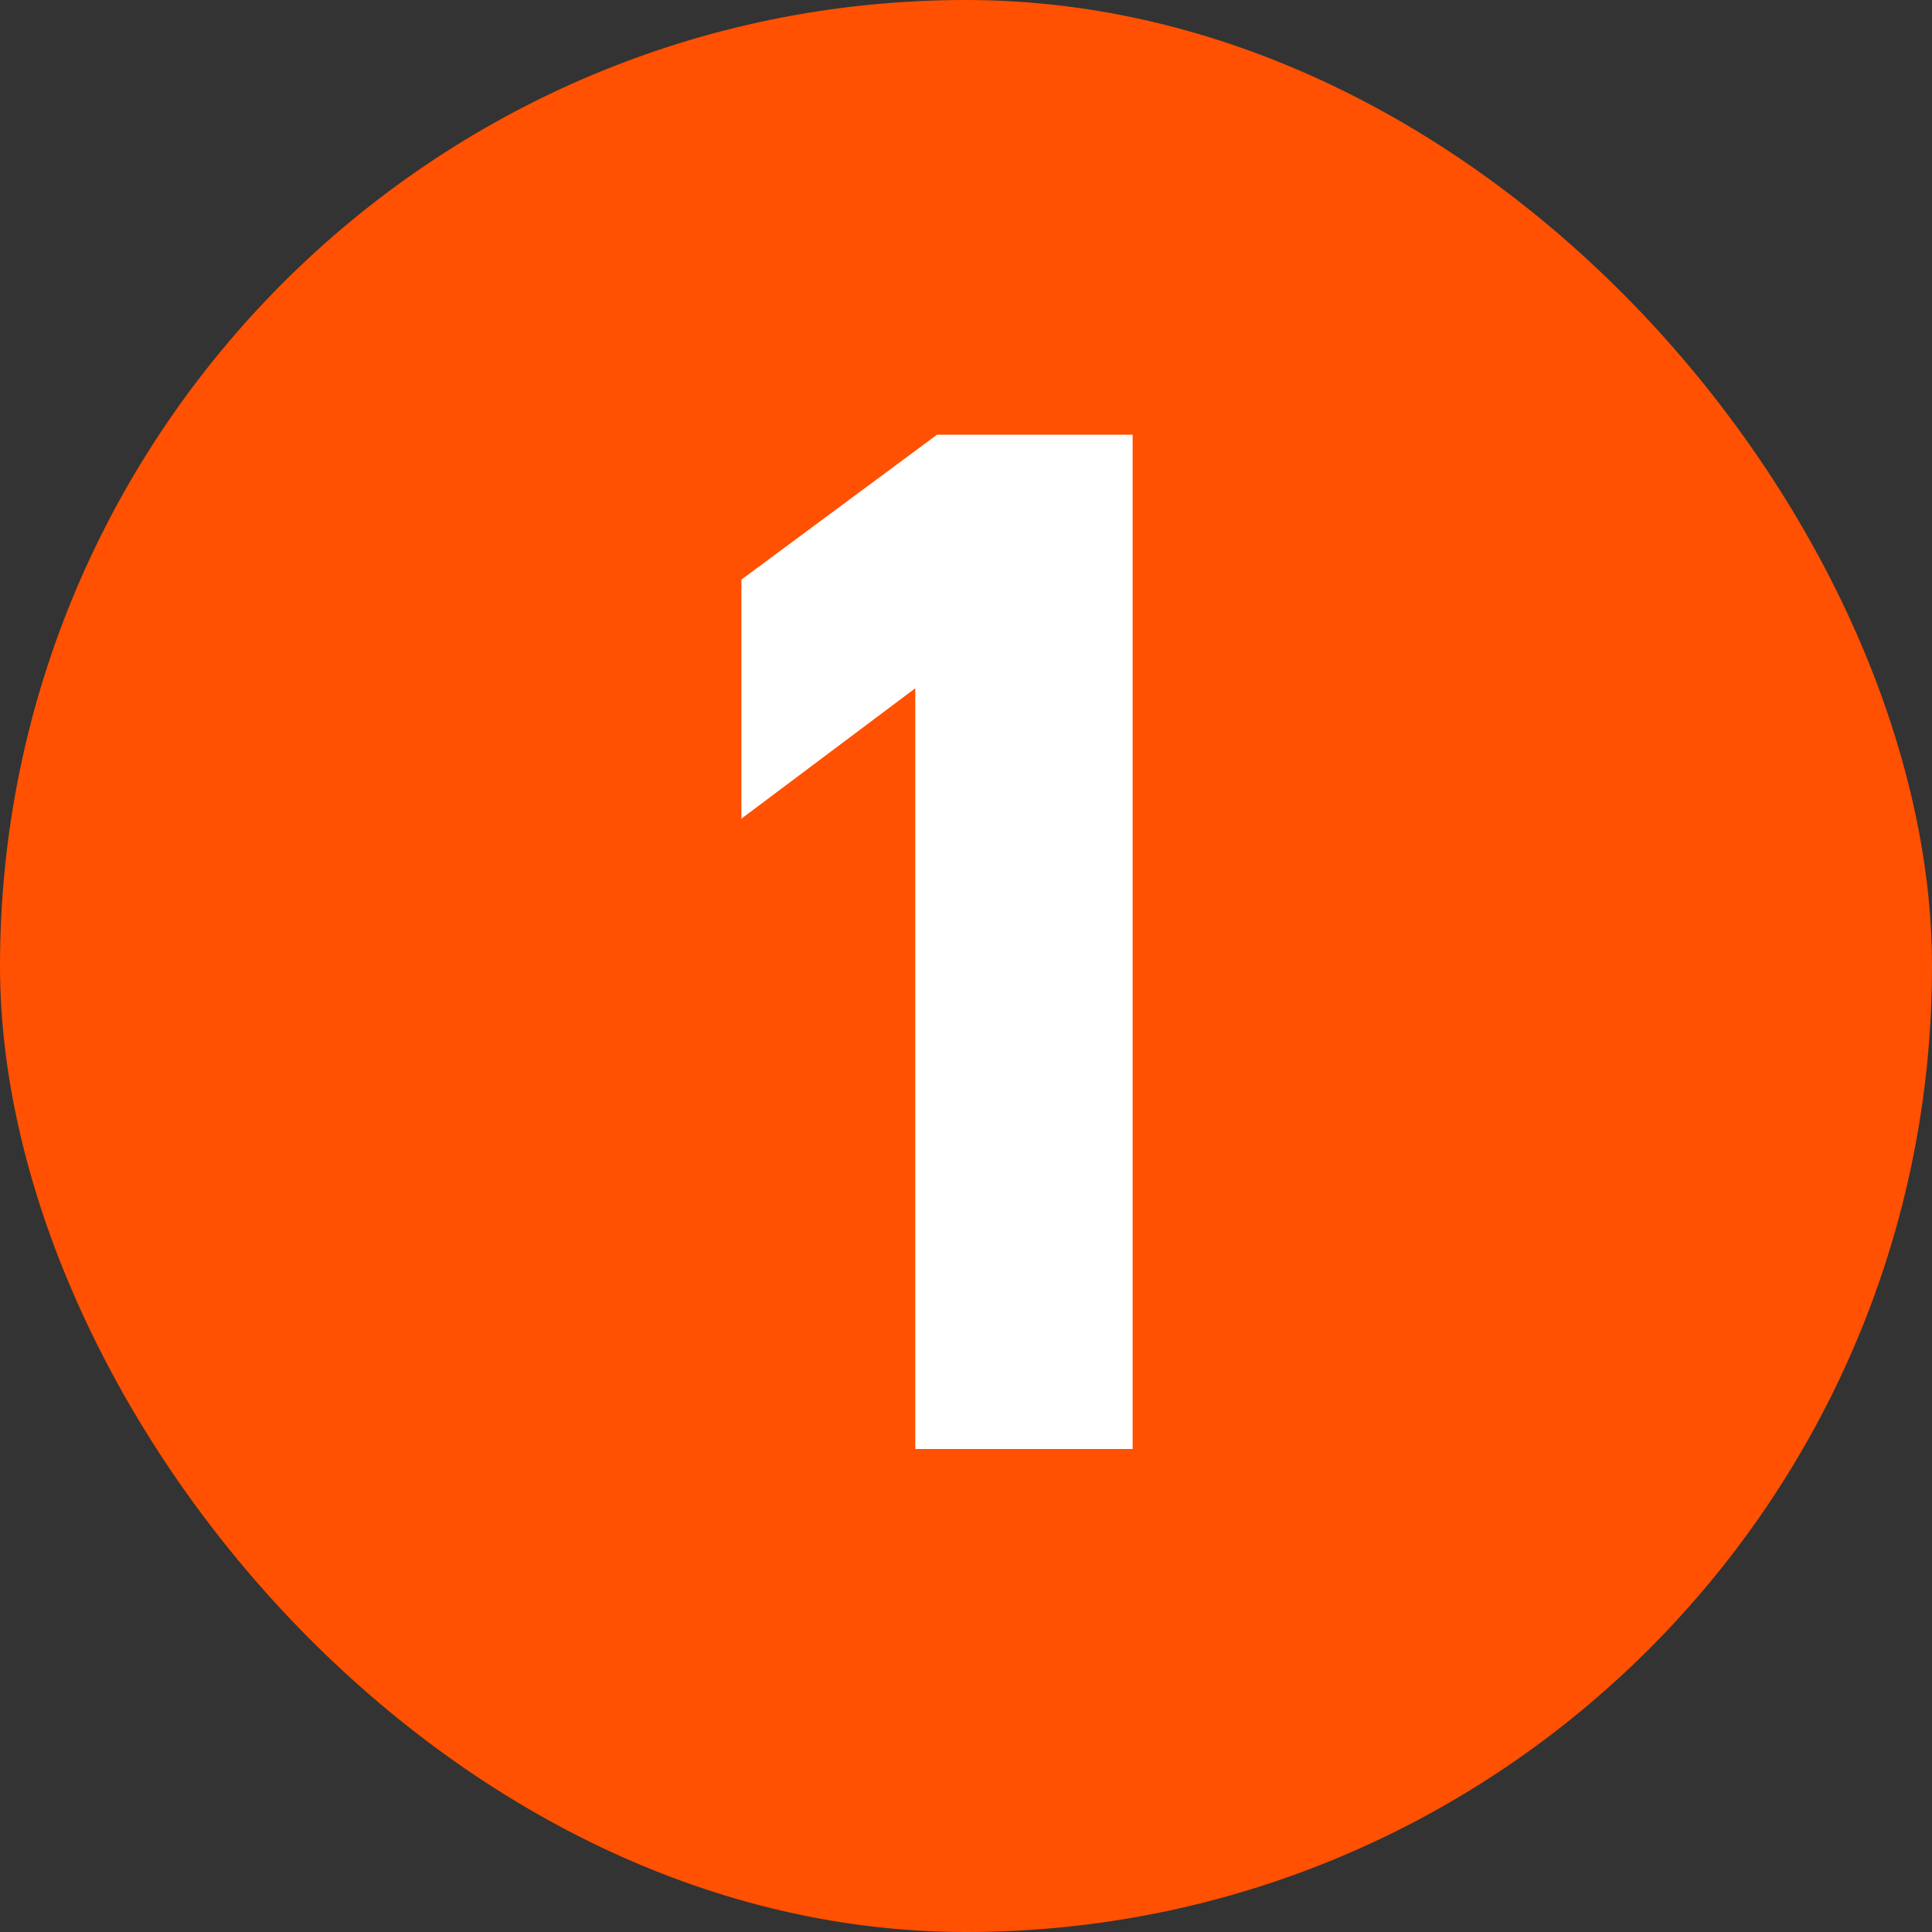
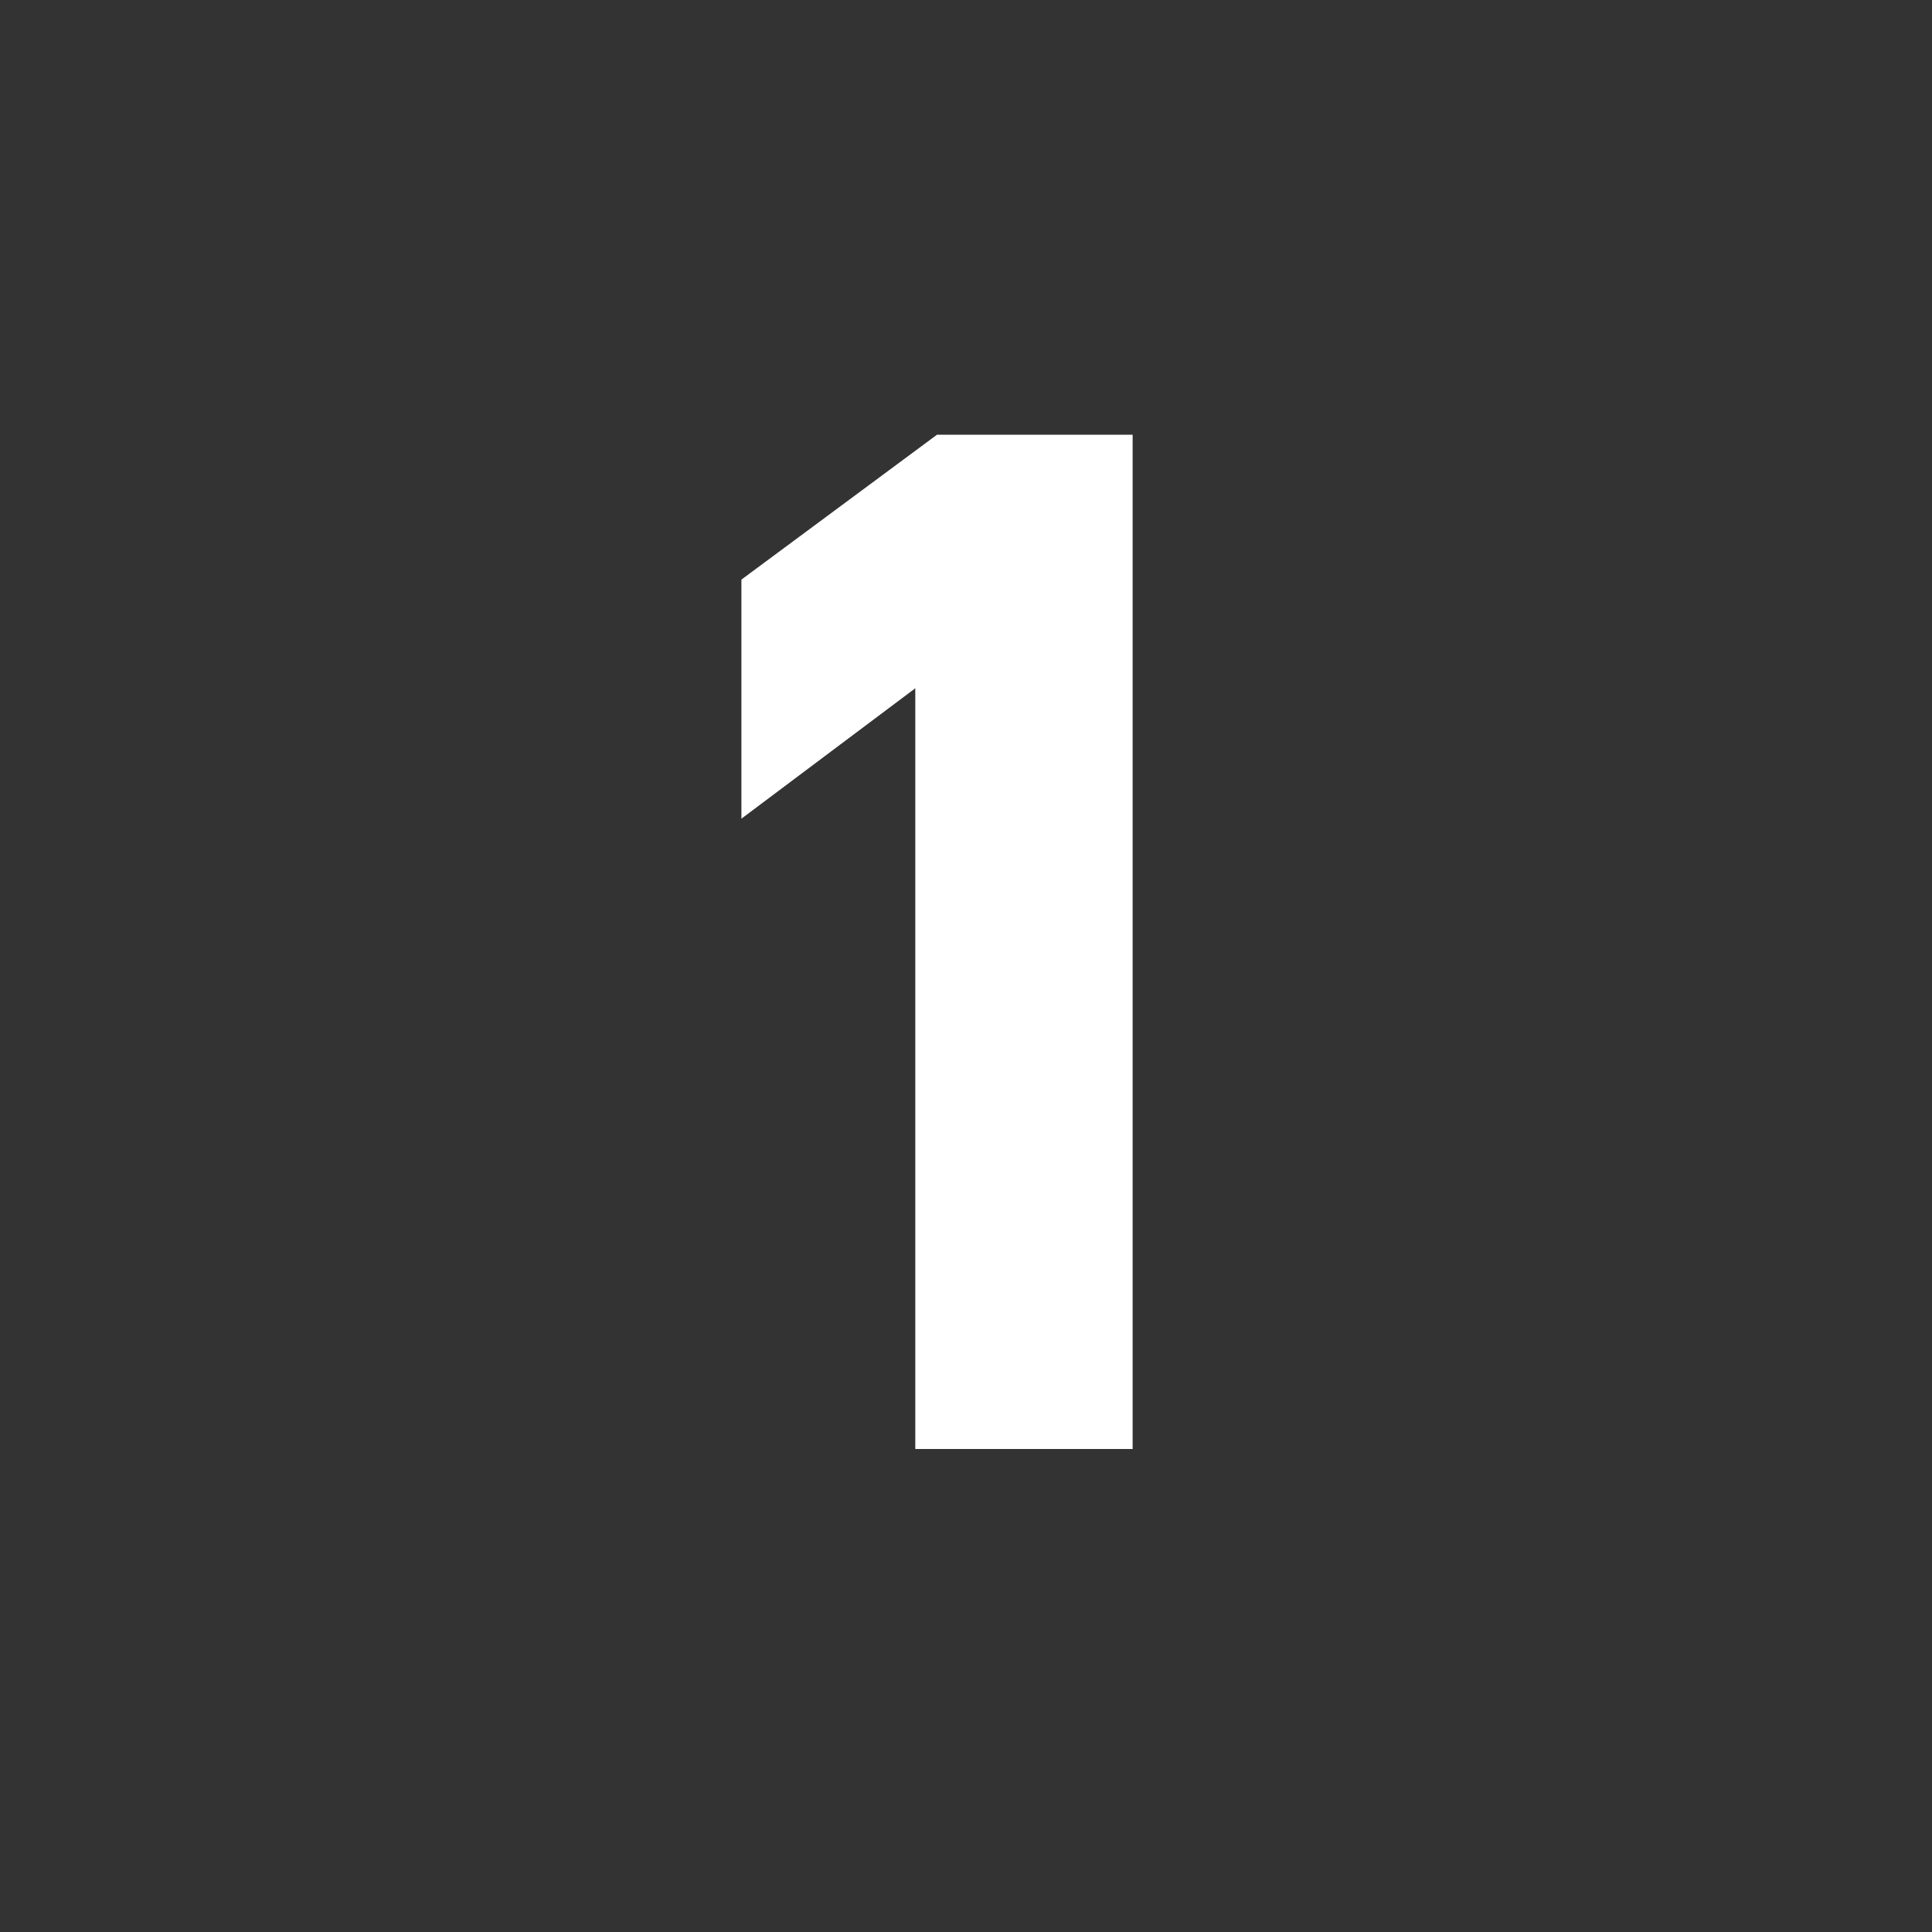
<svg xmlns="http://www.w3.org/2000/svg" width="8" height="8" viewBox="0 0 8 8" fill="none">
  <rect x="0" y="0" width="8" height="8" fill="#333333" stroke="none" />
-   <rect width="8" height="8" rx="4" fill="#FF5101" />
-   <path d="M3.07 3.39V2.4L3.88 1.8H4.69V6H3.79V2.85L3.07 3.39Z" fill="white" />
+   <path d="M3.07 3.39V2.4L3.88 1.8H4.69V6H3.79V2.85L3.07 3.39" fill="white" />
</svg>